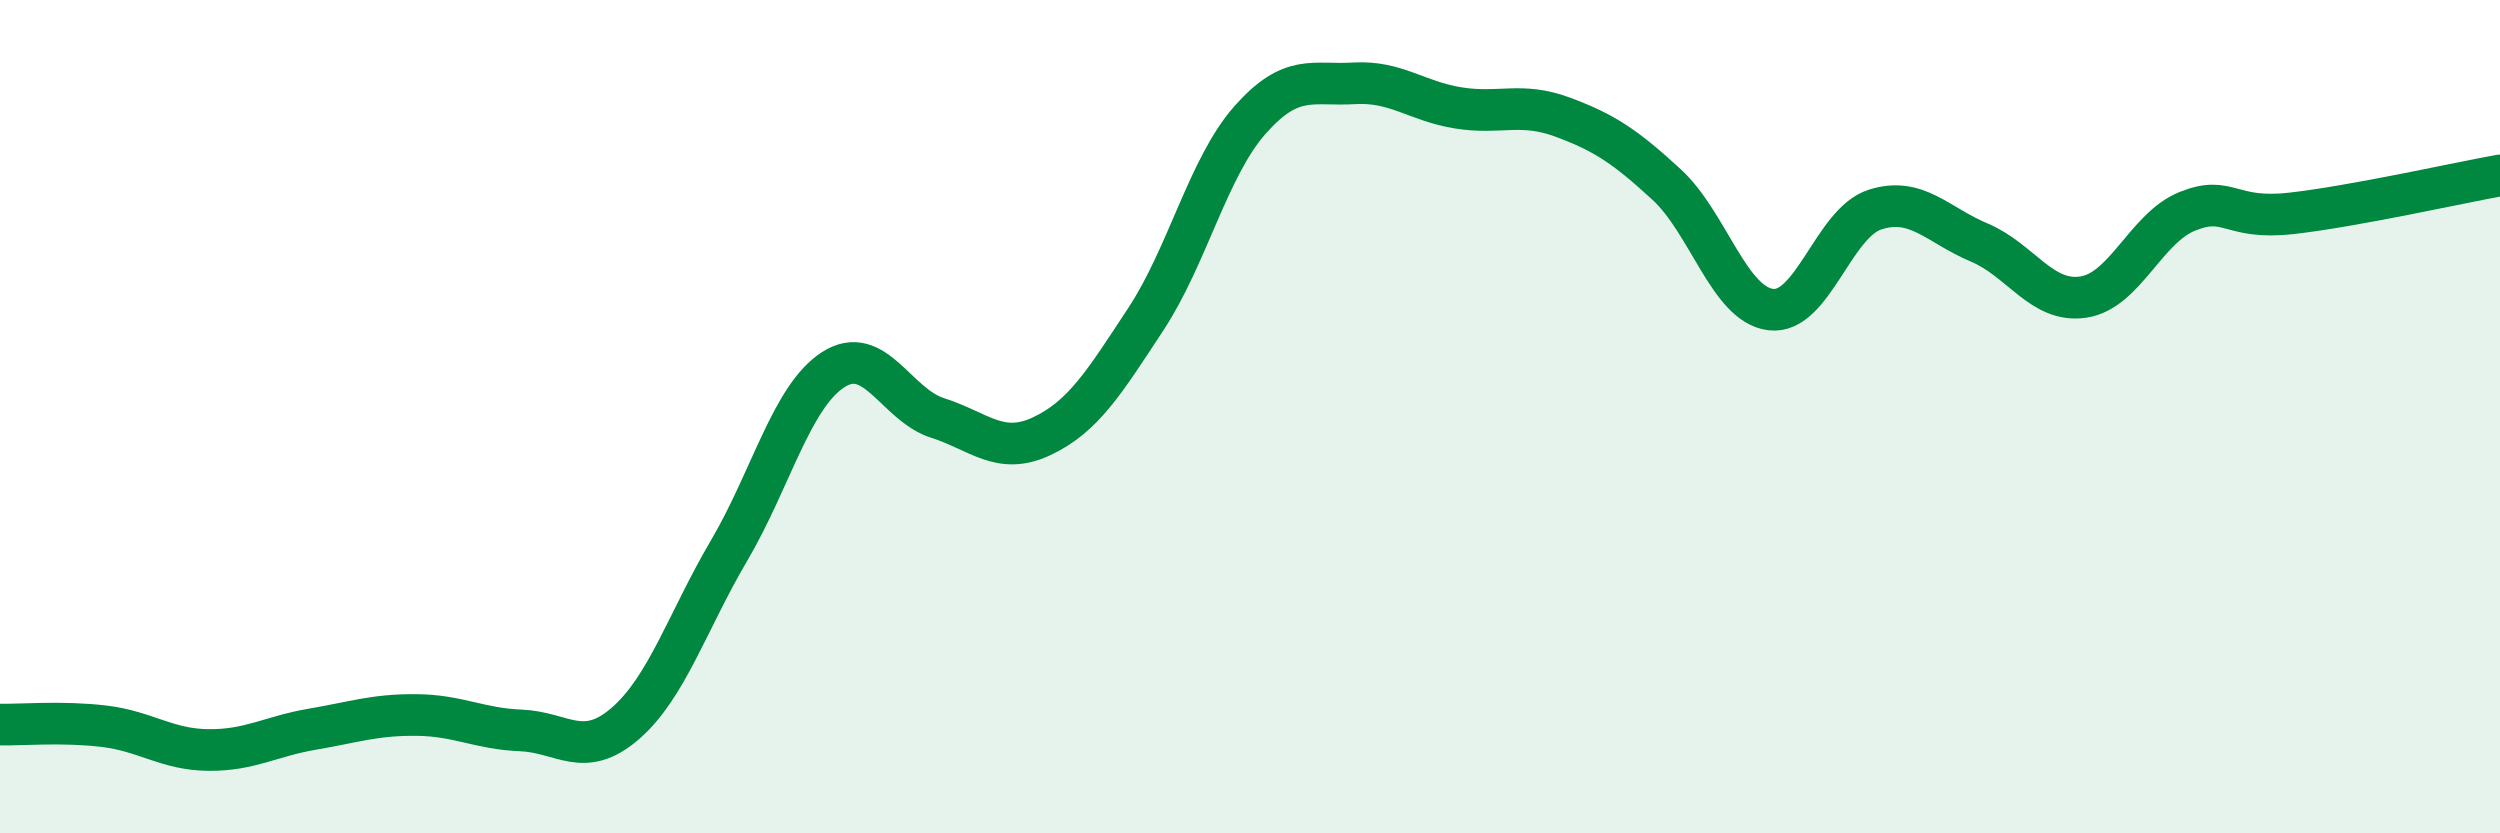
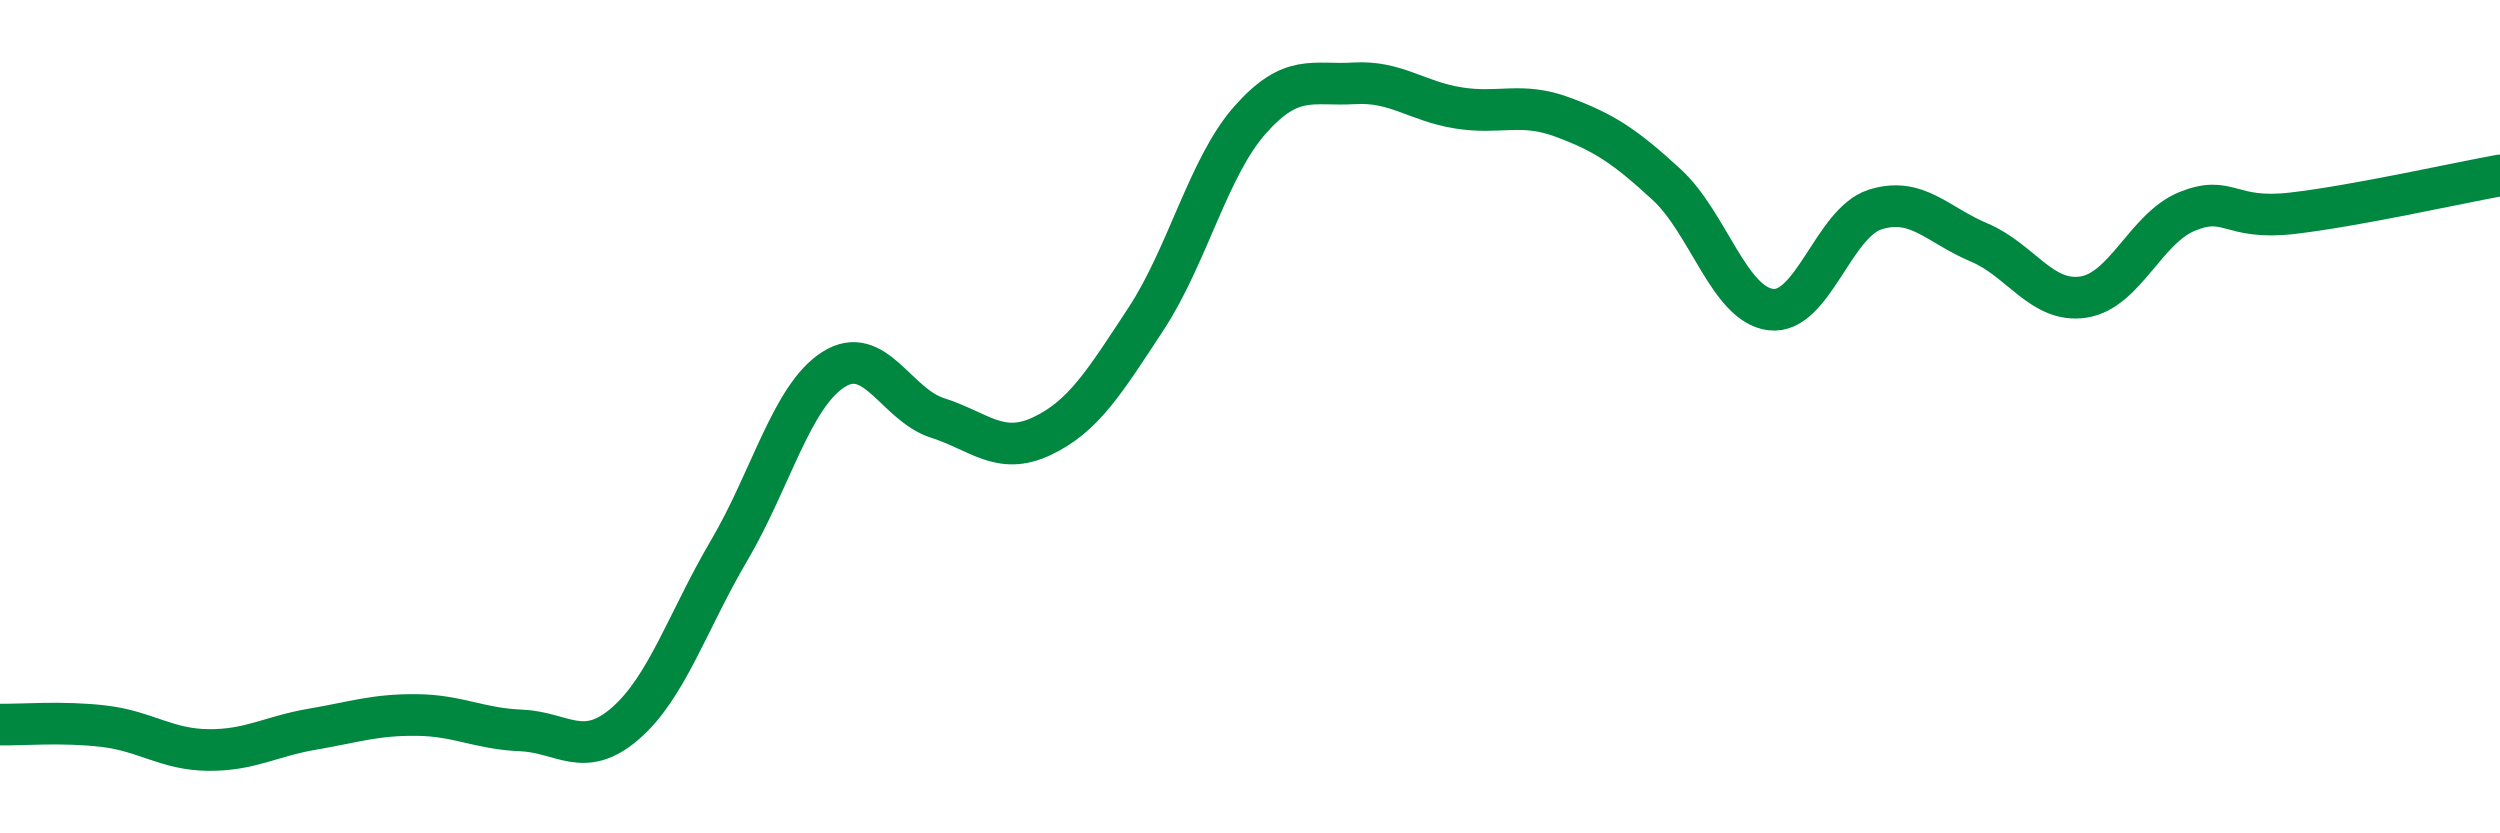
<svg xmlns="http://www.w3.org/2000/svg" width="60" height="20" viewBox="0 0 60 20">
-   <path d="M 0,17.39 C 0.5,17.4 1.5,17.31 2.5,17.43 C 3.5,17.55 4,17.99 5,18 C 6,18.01 6.5,17.67 7.5,17.5 C 8.5,17.33 9,17.15 10,17.16 C 11,17.17 11.5,17.49 12.5,17.53 C 13.5,17.57 14,18.23 15,17.37 C 16,16.51 16.5,14.91 17.5,13.21 C 18.5,11.51 19,9.51 20,8.87 C 21,8.23 21.5,9.71 22.5,10.03 C 23.5,10.35 24,10.94 25,10.47 C 26,10 26.5,9.18 27.5,7.66 C 28.5,6.14 29,4.01 30,2.88 C 31,1.75 31.5,2.06 32.5,2 C 33.5,1.94 34,2.43 35,2.59 C 36,2.75 36.5,2.44 37.5,2.81 C 38.5,3.18 39,3.51 40,4.43 C 41,5.35 41.5,7.31 42.5,7.43 C 43.5,7.55 44,5.35 45,5.03 C 46,4.71 46.5,5.4 47.5,5.82 C 48.5,6.24 49,7.28 50,7.13 C 51,6.98 51.5,5.47 52.5,5.07 C 53.5,4.67 53.5,5.29 55,5.12 C 56.5,4.95 59,4.39 60,4.21L60 20L0 20Z" fill="#008740" opacity="0.1" stroke-linecap="round" stroke-linejoin="round" />
  <path d="M 0,17.39 C 0.5,17.4 1.5,17.31 2.5,17.43 C 3.5,17.55 4,17.99 5,18 C 6,18.01 6.5,17.67 7.5,17.5 C 8.5,17.33 9,17.15 10,17.16 C 11,17.17 11.5,17.49 12.5,17.53 C 13.5,17.57 14,18.23 15,17.37 C 16,16.51 16.5,14.91 17.5,13.21 C 18.5,11.51 19,9.51 20,8.87 C 21,8.23 21.5,9.71 22.5,10.03 C 23.5,10.35 24,10.94 25,10.47 C 26,10 26.5,9.18 27.5,7.66 C 28.5,6.14 29,4.01 30,2.88 C 31,1.75 31.5,2.06 32.5,2 C 33.5,1.94 34,2.43 35,2.59 C 36,2.75 36.5,2.44 37.5,2.81 C 38.5,3.18 39,3.51 40,4.43 C 41,5.35 41.5,7.31 42.5,7.43 C 43.5,7.55 44,5.35 45,5.03 C 46,4.71 46.5,5.4 47.5,5.82 C 48.5,6.24 49,7.28 50,7.13 C 51,6.98 51.5,5.47 52.5,5.07 C 53.5,4.67 53.5,5.29 55,5.12 C 56.5,4.95 59,4.39 60,4.21" stroke="#008740" stroke-width="1" fill="none" stroke-linecap="round" stroke-linejoin="round" />
</svg>